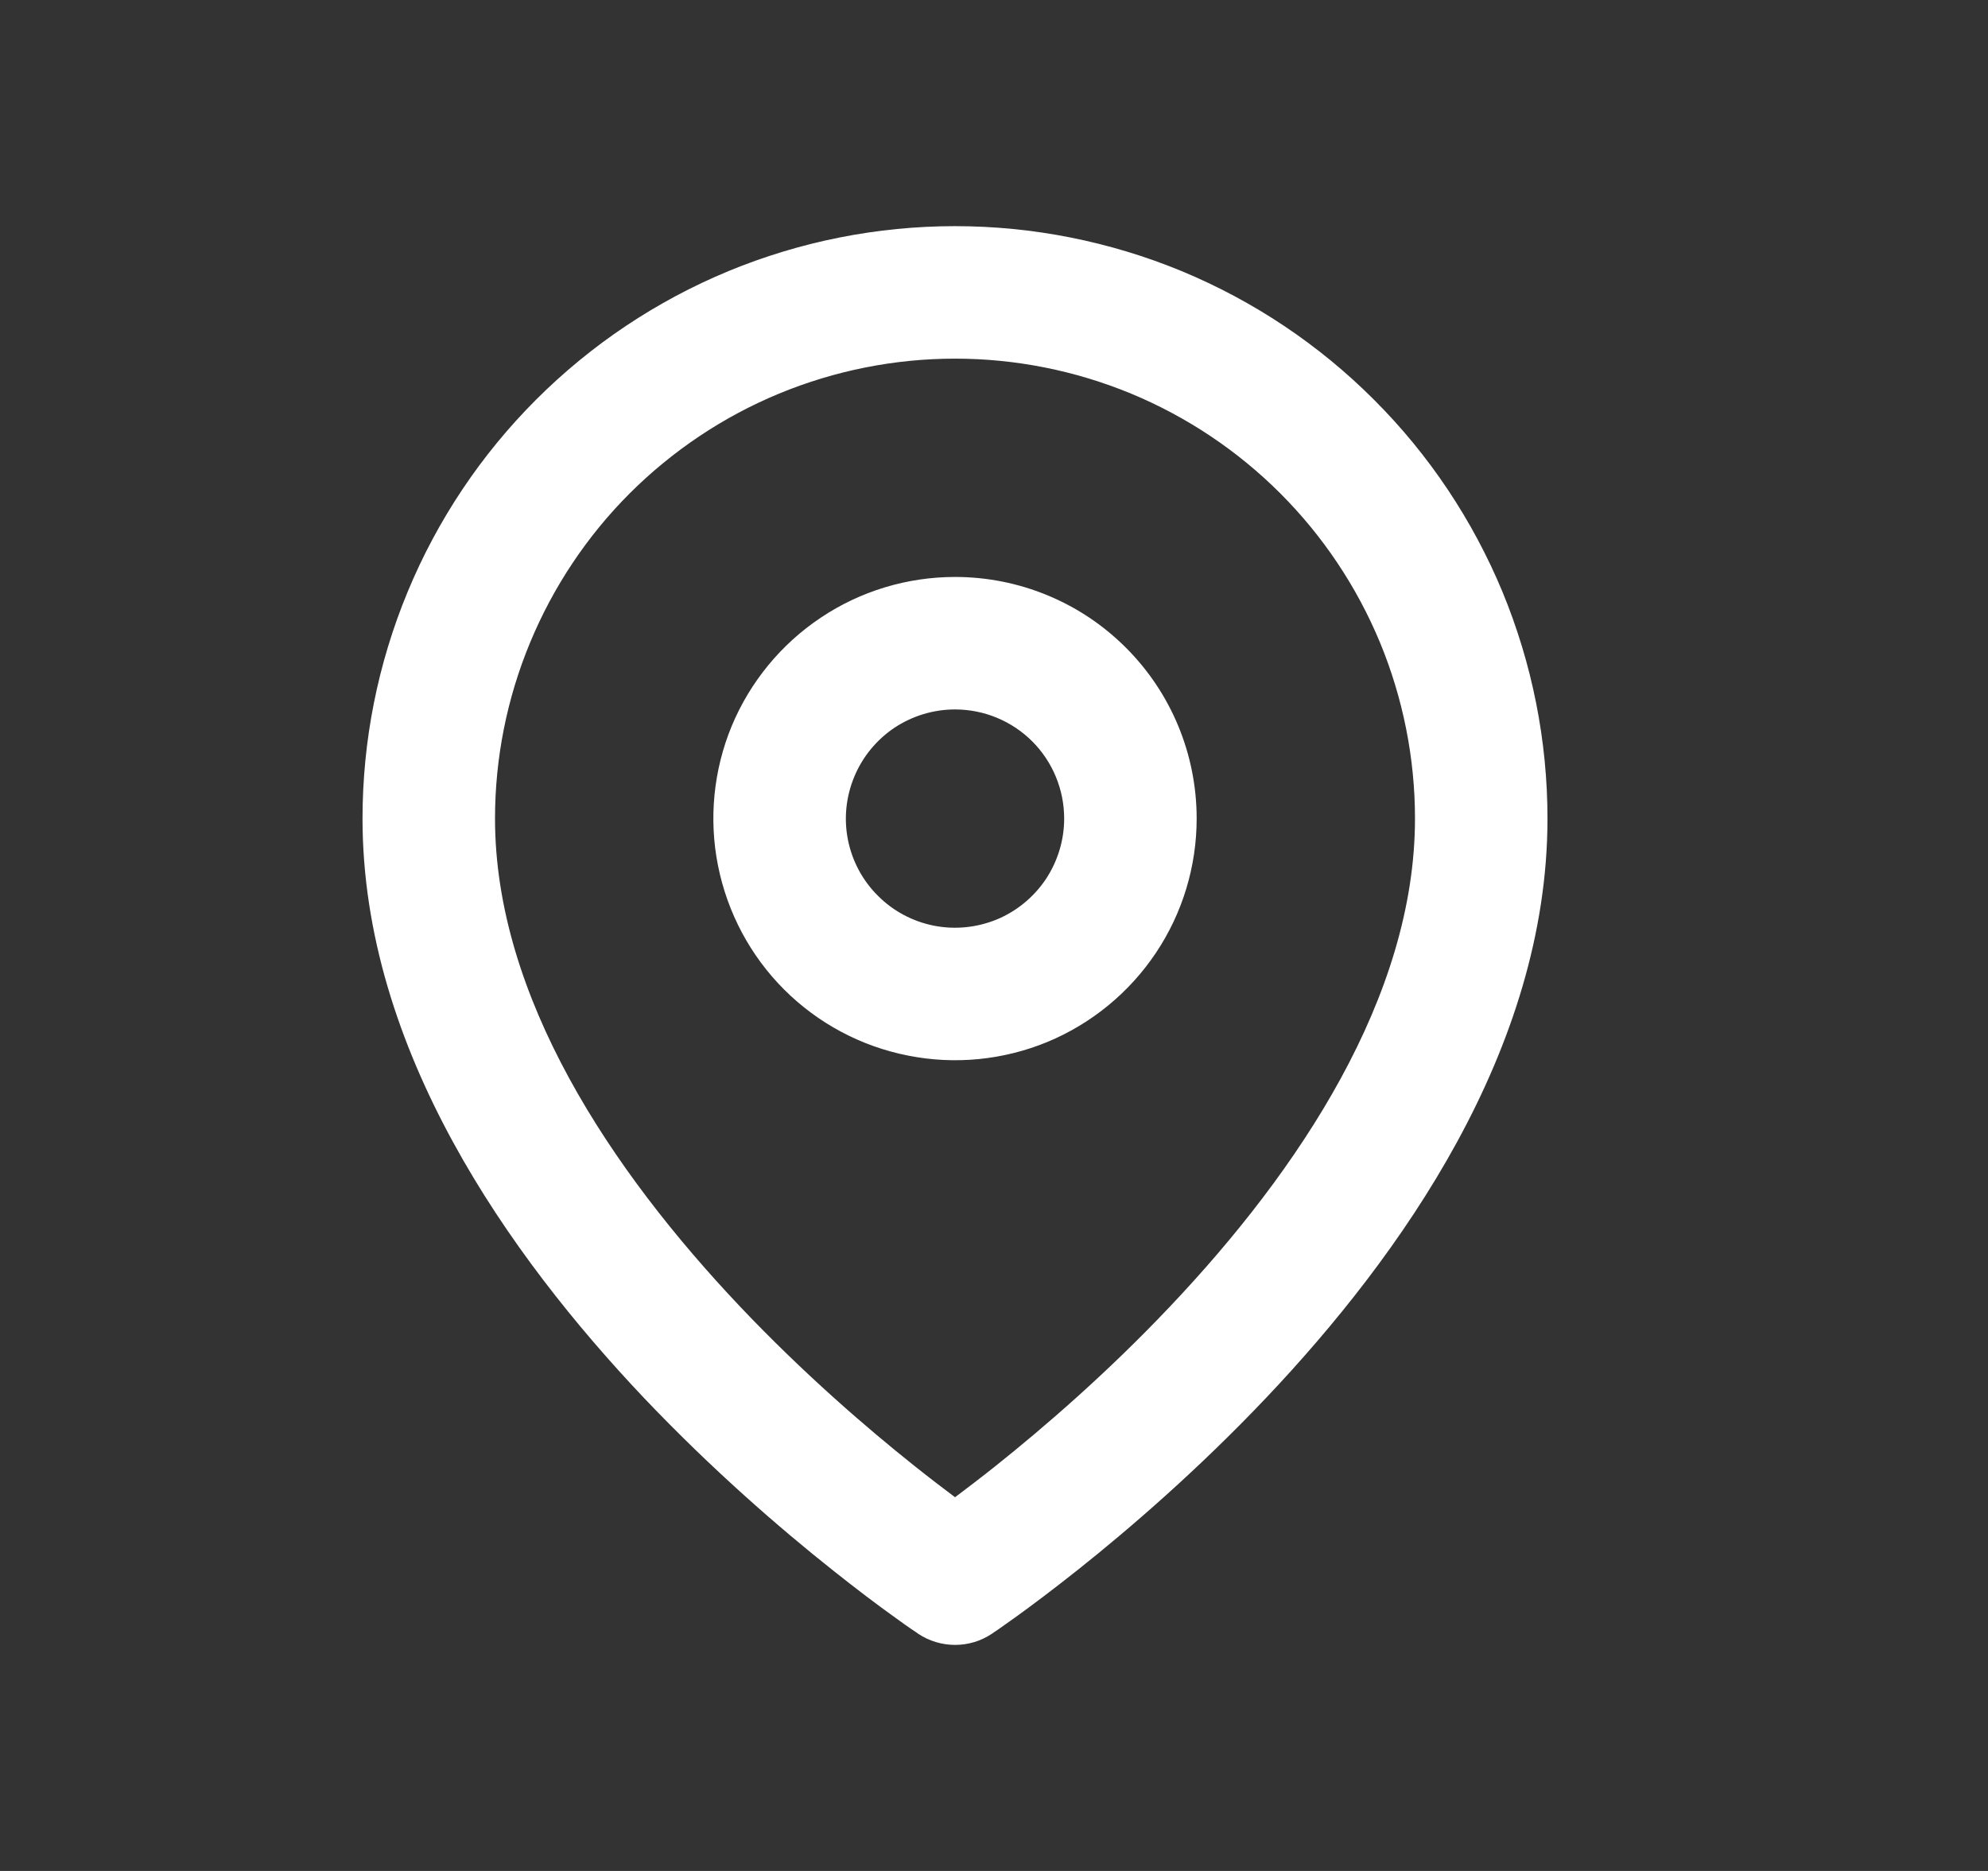
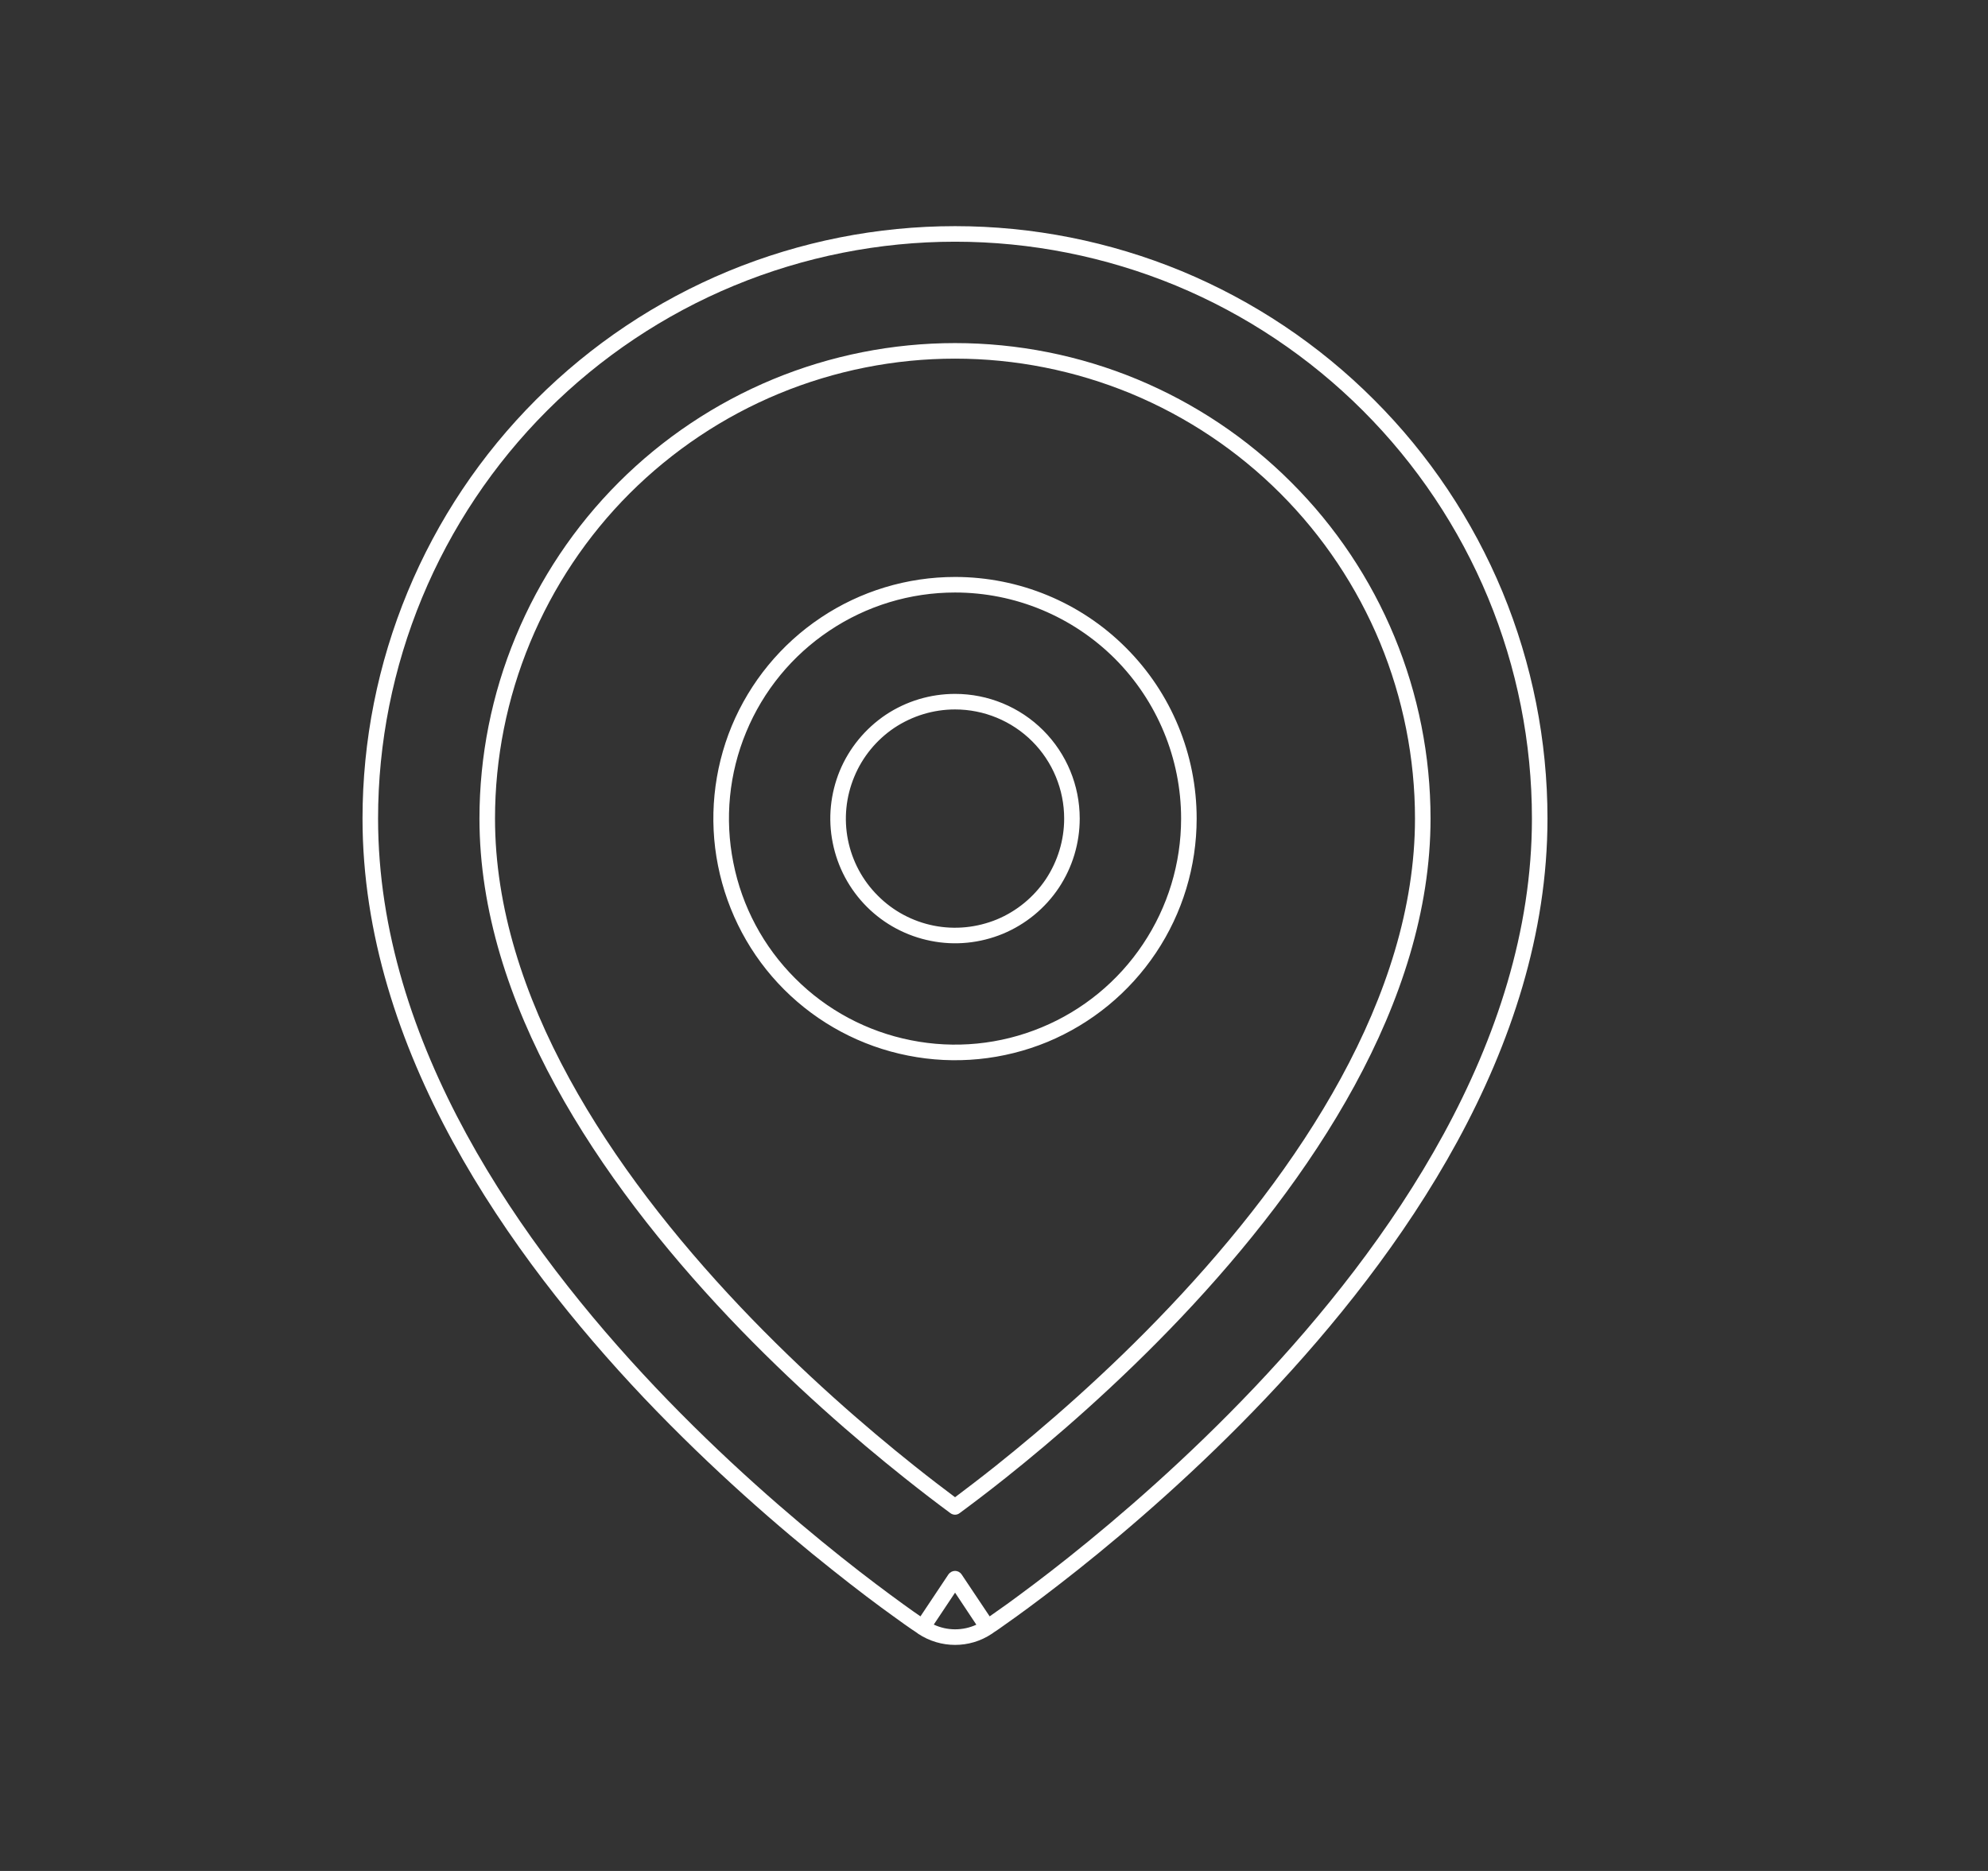
<svg xmlns="http://www.w3.org/2000/svg" width="17" height="16" viewBox="0 0 17 16" fill="none">
  <rect x="0" y="0" width="17" height="16" fill="#333333" stroke="none" />
-   <path fill-rule="evenodd" clip-rule="evenodd" d="M8.167 3C7.642 3 7.121 3.104 6.636 3.305C6.151 3.506 5.71 3.8 5.338 4.172C4.967 4.543 4.672 4.984 4.471 5.47C4.27 5.955 4.167 6.475 4.167 7C4.167 8.549 5.175 10.052 6.28 11.219C6.822 11.791 7.366 12.26 7.775 12.586C7.927 12.707 8.06 12.808 8.167 12.887C8.273 12.808 8.406 12.707 8.558 12.586C8.967 12.26 9.512 11.791 10.054 11.219C11.159 10.052 12.167 8.549 12.167 7C12.167 6.475 12.063 5.955 11.862 5.47C11.661 4.984 11.367 4.543 10.995 4.172C10.624 3.8 10.183 3.506 9.698 3.305C9.212 3.104 8.692 3 8.167 3ZM8.167 13.5C7.889 13.916 7.889 13.916 7.889 13.916L7.888 13.915L7.884 13.913L7.873 13.905C7.863 13.899 7.849 13.889 7.832 13.877C7.796 13.852 7.745 13.816 7.681 13.77C7.552 13.677 7.37 13.541 7.152 13.368C6.717 13.022 6.136 12.522 5.554 11.907C4.409 10.698 3.167 8.951 3.167 7C3.167 6.344 3.296 5.694 3.547 5.087C3.799 4.48 4.167 3.929 4.631 3.465C5.096 3 5.647 2.632 6.253 2.381C6.86 2.13 7.51 2 8.167 2C8.823 2 9.474 2.13 10.08 2.381C10.687 2.632 11.238 3 11.702 3.465C12.167 3.929 12.535 4.48 12.786 5.087C13.037 5.694 13.167 6.344 13.167 7C13.167 8.951 11.925 10.698 10.78 11.907C10.197 12.522 9.616 13.022 9.181 13.368C8.964 13.541 8.782 13.677 8.653 13.77C8.589 13.816 8.538 13.852 8.502 13.877C8.484 13.889 8.47 13.899 8.461 13.905L8.449 13.913L8.446 13.915L8.445 13.916C8.445 13.916 8.444 13.916 8.167 13.5ZM8.167 13.5L8.444 13.916C8.276 14.028 8.057 14.028 7.889 13.916L8.167 13.5ZM8.167 6C7.969 6 7.776 6.059 7.611 6.169C7.447 6.279 7.319 6.435 7.243 6.618C7.167 6.8 7.147 7.001 7.186 7.195C7.225 7.389 7.32 7.568 7.46 7.707C7.6 7.847 7.778 7.942 7.972 7.981C8.166 8.02 8.367 8 8.549 7.924C8.732 7.848 8.888 7.72 8.998 7.556C9.108 7.391 9.167 7.198 9.167 7C9.167 6.735 9.061 6.481 8.874 6.293C8.686 6.106 8.432 6 8.167 6ZM7.056 5.337C7.385 5.118 7.771 5 8.167 5C8.697 5 9.206 5.211 9.581 5.586C9.956 5.961 10.167 6.47 10.167 7C10.167 7.396 10.05 7.783 9.83 8.111C9.61 8.44 9.298 8.697 8.932 8.848C8.567 8.999 8.165 9.039 7.777 8.962C7.389 8.885 7.032 8.694 6.753 8.415C6.473 8.135 6.282 7.778 6.205 7.39C6.128 7.003 6.168 6.6 6.319 6.235C6.47 5.869 6.727 5.557 7.056 5.337Z" fill="white" />
  <path fill-rule="evenodd" clip-rule="evenodd" d="M6.228 2.319C6.843 2.065 7.501 1.934 8.167 1.934C8.832 1.934 9.491 2.065 10.106 2.319C10.72 2.574 11.279 2.947 11.749 3.418C12.22 3.888 12.593 4.447 12.848 5.061C13.102 5.676 13.233 6.335 13.233 7C13.233 8.978 11.976 10.741 10.828 11.953C10.243 12.57 9.659 13.073 9.223 13.42C9.004 13.594 8.821 13.731 8.692 13.824C8.627 13.871 8.576 13.907 8.54 13.932C8.522 13.944 8.508 13.954 8.498 13.96L8.487 13.968L8.483 13.971L8.482 13.971L8.481 13.972C8.291 14.099 8.043 14.098 7.852 13.972L7.851 13.971L7.847 13.968L7.836 13.96C7.826 13.954 7.812 13.944 7.794 13.932C7.758 13.907 7.706 13.871 7.642 13.824C7.512 13.731 7.329 13.594 7.111 13.42C6.674 13.073 6.091 12.57 5.505 11.953C4.358 10.741 3.1 8.978 3.1 7C3.1 6.335 3.231 5.676 3.486 5.061C3.74 4.447 4.114 3.888 4.584 3.418C5.055 2.947 5.613 2.574 6.228 2.319ZM8.463 13.823L8.464 13.822C8.499 13.798 8.55 13.762 8.614 13.716C8.742 13.623 8.923 13.489 9.14 13.316C9.573 12.971 10.151 12.473 10.731 11.861C11.874 10.655 13.1 8.924 13.1 7C13.1 6.352 12.973 5.711 12.725 5.112C12.477 4.514 12.113 3.97 11.655 3.512C11.197 3.054 10.653 2.69 10.055 2.442C9.456 2.195 8.815 2.067 8.167 2.067C7.519 2.067 6.877 2.195 6.279 2.442C5.68 2.69 5.136 3.054 4.678 3.512C4.22 3.97 3.857 4.514 3.609 5.112C3.361 5.711 3.233 6.352 3.233 7C3.233 8.924 4.46 10.655 5.602 11.861C6.182 12.473 6.761 12.971 7.194 13.316C7.411 13.489 7.592 13.623 7.72 13.716C7.784 13.762 7.834 13.798 7.87 13.822L7.871 13.823L8.111 13.463C8.124 13.445 8.145 13.434 8.167 13.434C8.189 13.434 8.21 13.445 8.222 13.463L8.223 13.464C8.358 13.666 8.427 13.77 8.463 13.823ZM7.985 13.893C8.1 13.947 8.234 13.947 8.349 13.894L8.167 13.62C8.07 13.765 8.016 13.847 7.985 13.893ZM8.167 3.067C7.65 3.067 7.139 3.169 6.662 3.366C6.184 3.564 5.751 3.854 5.385 4.219C5.02 4.584 4.731 5.018 4.533 5.495C4.335 5.972 4.233 6.484 4.233 7C4.233 8.523 5.226 10.009 6.328 11.173C6.868 11.743 7.409 12.209 7.817 12.534C7.95 12.64 8.068 12.73 8.167 12.804C8.265 12.73 8.384 12.64 8.517 12.534C8.924 12.209 9.466 11.743 10.005 11.173C11.108 10.009 12.1 8.523 12.1 7C12.1 6.484 11.998 5.972 11.801 5.495C11.603 5.018 11.313 4.584 10.948 4.219C10.583 3.854 10.149 3.564 9.672 3.366C9.195 3.169 8.683 3.067 8.167 3.067ZM6.611 3.243C7.104 3.039 7.633 2.934 8.167 2.934C8.701 2.934 9.23 3.039 9.723 3.243C10.216 3.448 10.665 3.747 11.042 4.125C11.42 4.502 11.72 4.951 11.924 5.444C12.128 5.937 12.233 6.466 12.233 7C12.233 8.576 11.21 10.095 10.102 11.265C9.557 11.84 9.011 12.311 8.6 12.638C8.447 12.76 8.313 12.861 8.206 12.94C8.183 12.958 8.151 12.958 8.127 12.94C8.02 12.861 7.887 12.76 7.734 12.638C7.323 12.311 6.776 11.84 6.231 11.265C5.124 10.095 4.1 8.576 4.1 7C4.1 6.466 4.205 5.937 4.41 5.444C4.614 4.951 4.914 4.502 5.291 4.125C5.669 3.747 6.117 3.448 6.611 3.243ZM7.019 5.282C7.358 5.055 7.758 4.934 8.167 4.934C8.715 4.934 9.241 5.151 9.628 5.539C10.016 5.926 10.233 6.452 10.233 7C10.233 7.409 10.112 7.809 9.885 8.148C9.658 8.488 9.335 8.753 8.958 8.91C8.58 9.066 8.165 9.107 7.764 9.027C7.363 8.948 6.994 8.751 6.705 8.462C6.416 8.173 6.22 7.804 6.14 7.403C6.06 7.003 6.101 6.587 6.257 6.209C6.414 5.832 6.679 5.509 7.019 5.282ZM8.167 5.067C7.784 5.067 7.411 5.18 7.093 5.393C6.775 5.605 6.527 5.907 6.381 6.26C6.234 6.614 6.196 7.002 6.271 7.377C6.345 7.753 6.529 8.097 6.8 8.367C7.07 8.638 7.415 8.822 7.79 8.896C8.165 8.971 8.553 8.933 8.907 8.786C9.26 8.64 9.562 8.392 9.774 8.074C9.987 7.756 10.1 7.383 10.1 7C10.1 6.488 9.896 5.996 9.534 5.633C9.171 5.271 8.68 5.067 8.167 5.067ZM8.167 6.067C7.982 6.067 7.802 6.122 7.648 6.224C7.495 6.327 7.375 6.473 7.305 6.643C7.234 6.814 7.215 7.001 7.251 7.182C7.287 7.363 7.376 7.53 7.507 7.66C7.637 7.791 7.804 7.88 7.985 7.916C8.166 7.952 8.353 7.933 8.524 7.863C8.695 7.792 8.84 7.672 8.943 7.519C9.045 7.365 9.1 7.185 9.1 7C9.1 6.753 9.002 6.515 8.827 6.34C8.652 6.165 8.414 6.067 8.167 6.067ZM7.574 6.113C7.75 5.996 7.956 5.934 8.167 5.934C8.45 5.934 8.721 6.046 8.921 6.246C9.121 6.446 9.233 6.717 9.233 7C9.233 7.211 9.171 7.417 9.054 7.593C8.937 7.768 8.77 7.905 8.575 7.986C8.38 8.066 8.166 8.088 7.959 8.046C7.752 8.005 7.562 7.904 7.413 7.755C7.263 7.605 7.162 7.415 7.121 7.208C7.079 7.001 7.101 6.787 7.181 6.592C7.262 6.397 7.399 6.231 7.574 6.113Z" fill="white" />
</svg>